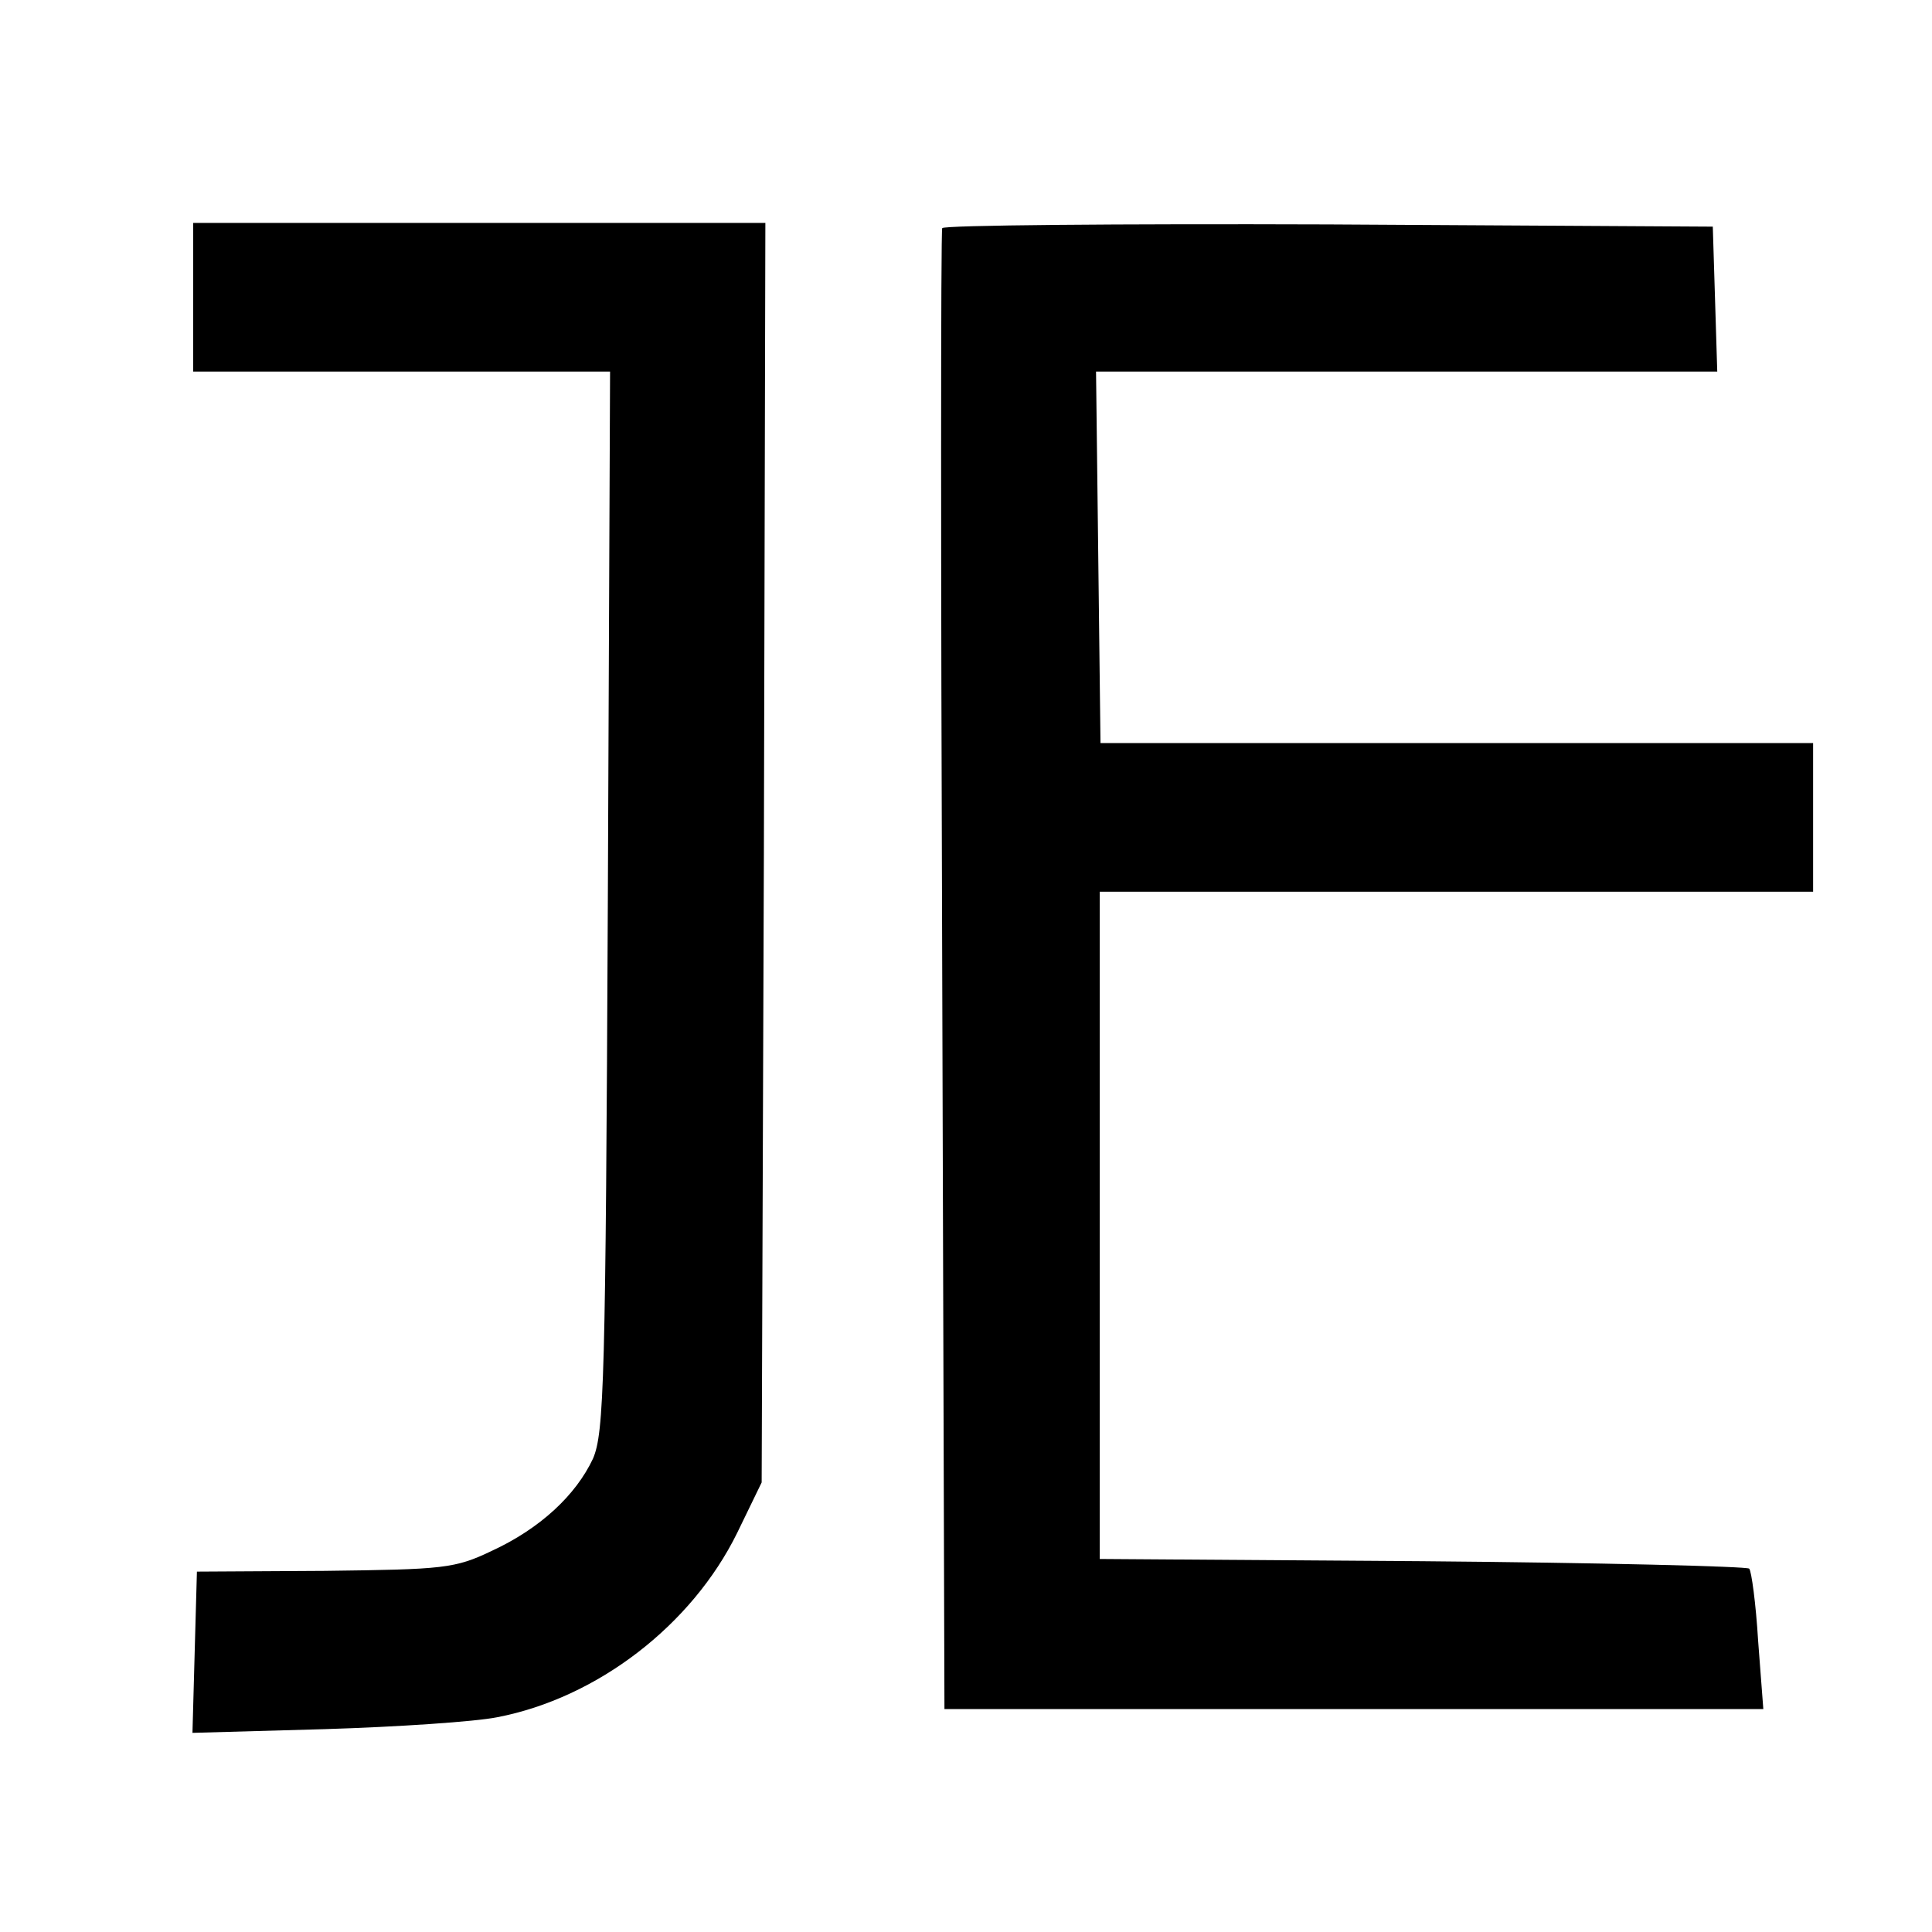
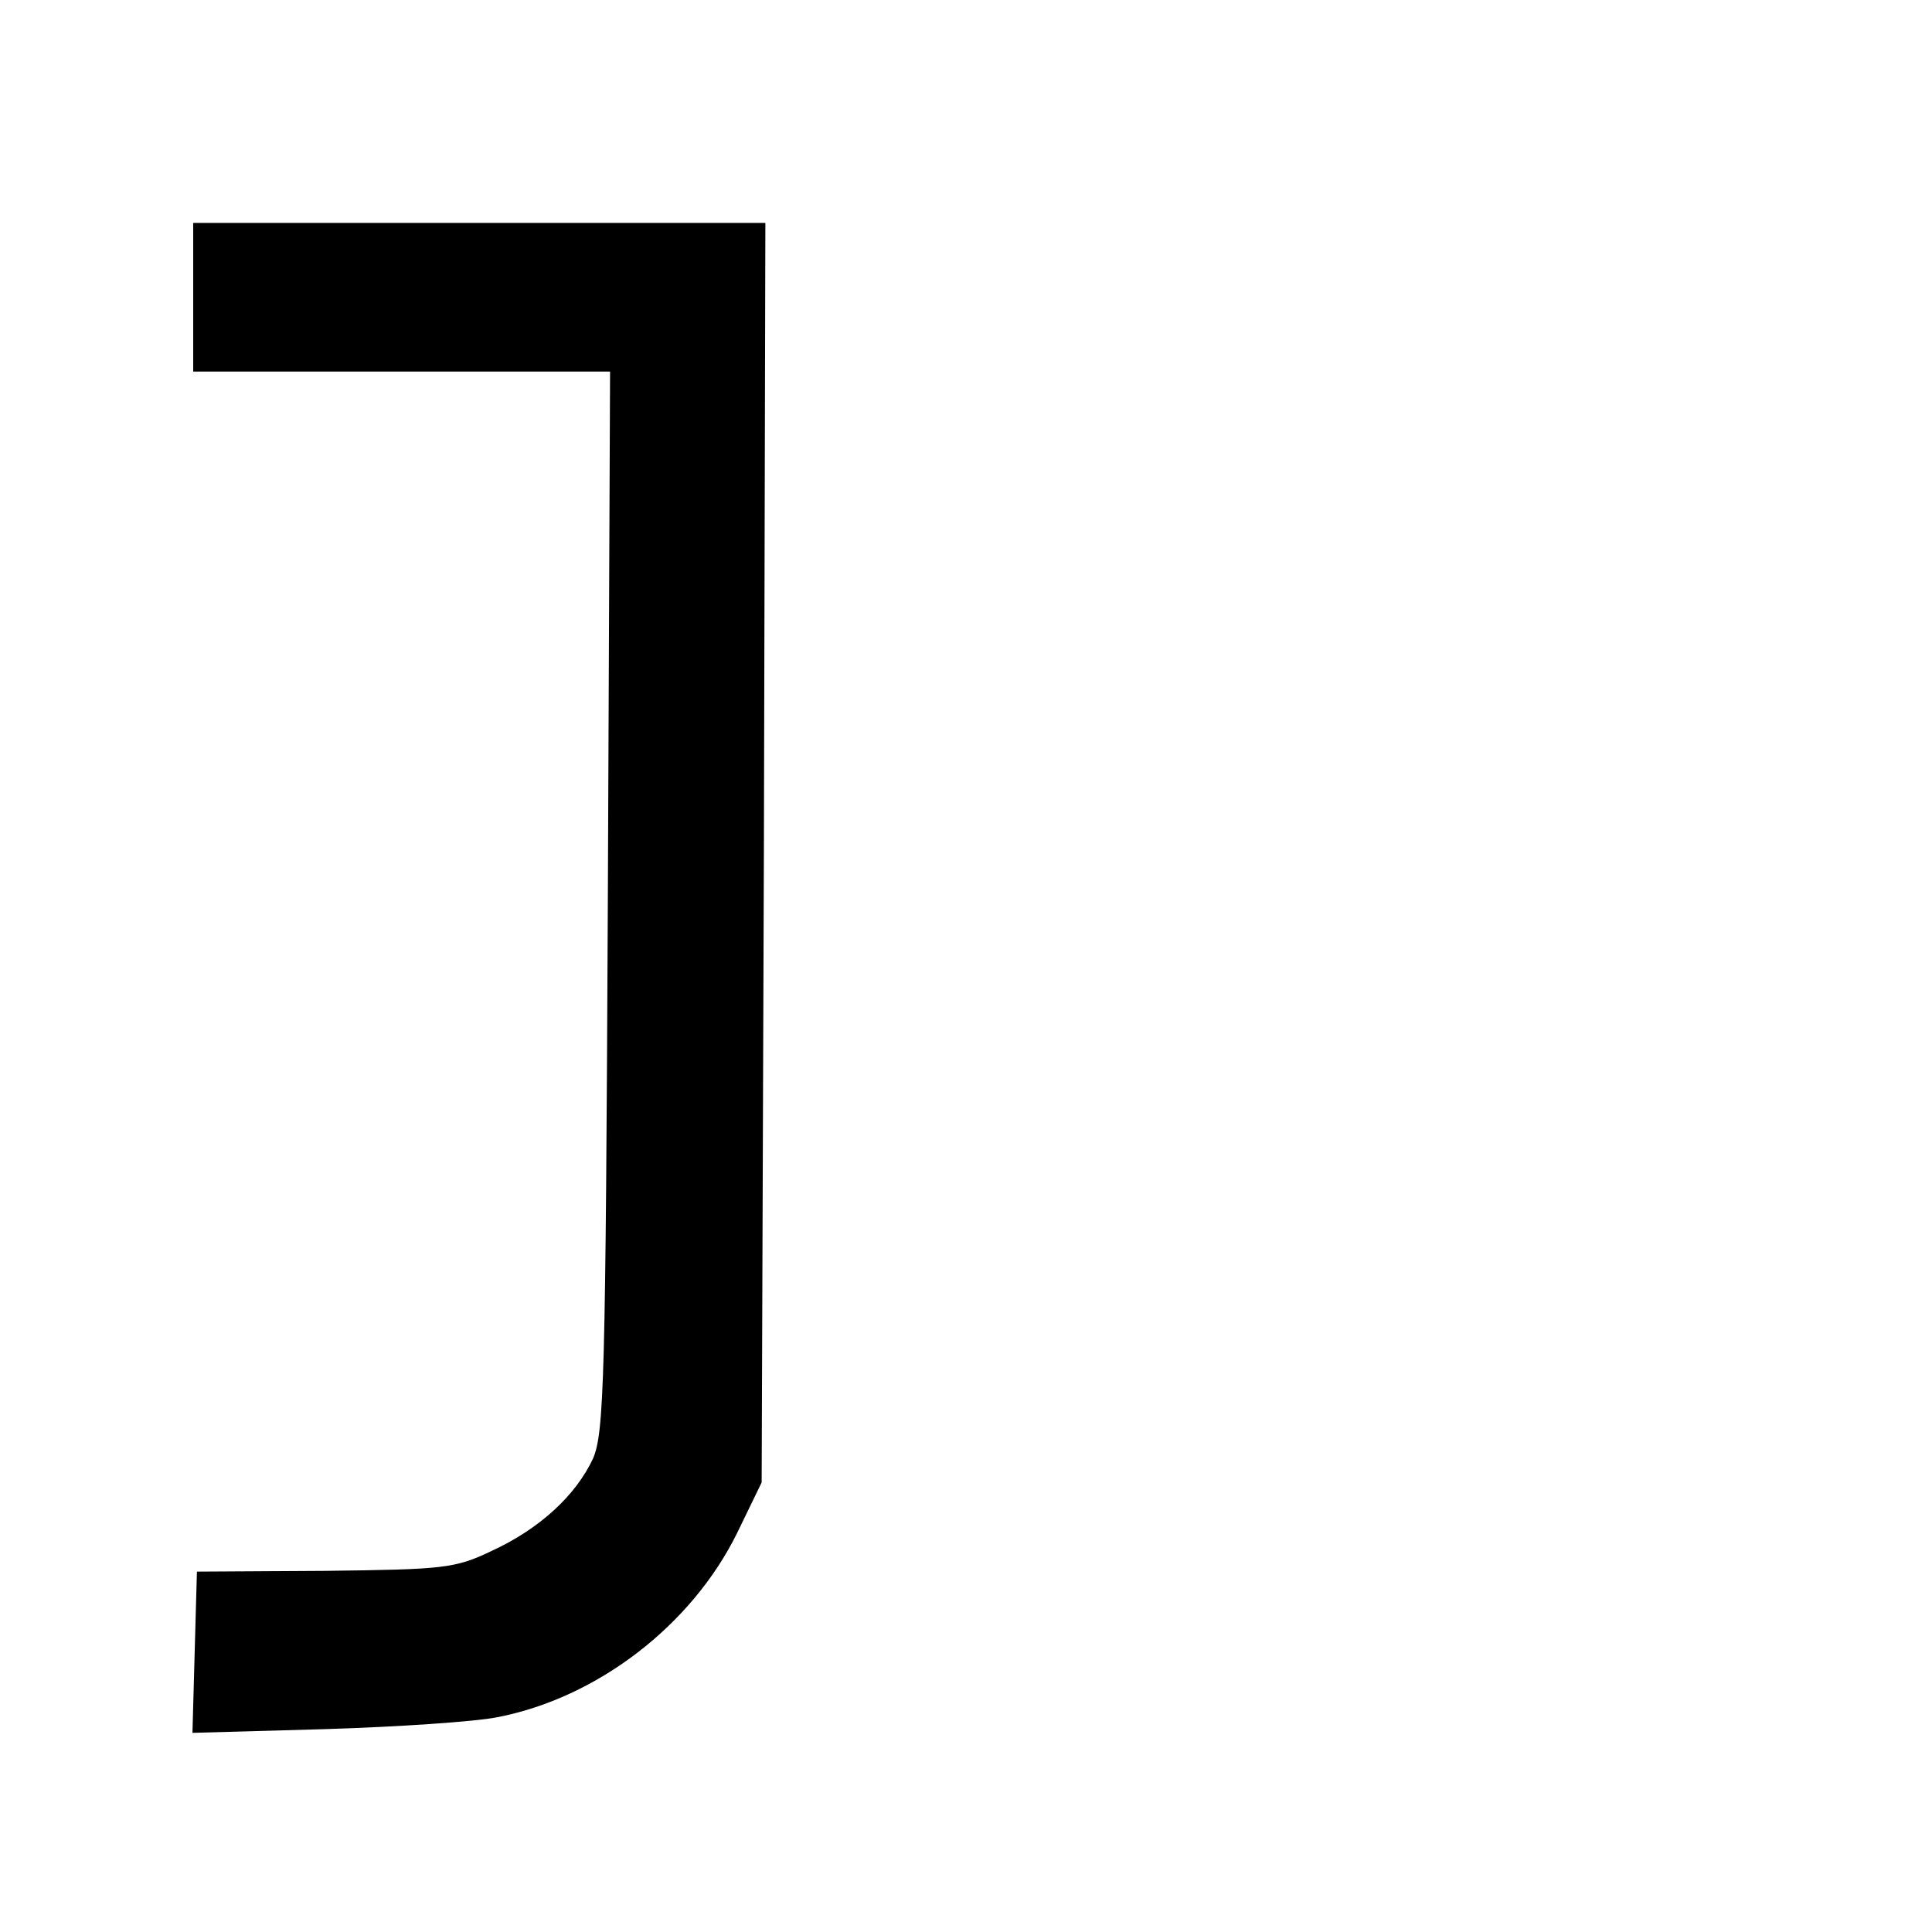
<svg xmlns="http://www.w3.org/2000/svg" version="1.0" width="260pt" height="260pt" viewBox="0 0 260 260" preserveAspectRatio="xMidYMid meet">
  <g transform="translate(0,260) scale(0.1,-0.1)" fill="#000000" stroke="none">
    <path d="M260 2200 l0 -100 280 0 281 0 -3 -712 c-3 -647 -5 -716 -20 -751 -23 -49 -71 -94 -136 -124 -50 -24 -65 -25 -225 -27 l-172 -1 -3 -108 -3 -109 178 5 c98 3 202 10 232 16 135 26 262 124 323 248 l33 68 3 847 2 848 -385 0 -385 0 0 -100z" />
-     <path d="M1268 2293 c-2 -5 -2 -455 0 -1000 l3 -993 551 0 551 0 -7 92 c-3 50 -9 94 -12 97 -3 3 -201 8 -440 10 l-434 3 0 449 0 449 480 0 480 0 0 100 0 100 -480 0 -479 0 -3 250 -3 250 418 0 418 0 -3 98 -3 97 -517 3 c-284 1 -518 -1 -520 -5z" />
  </g>
</svg>